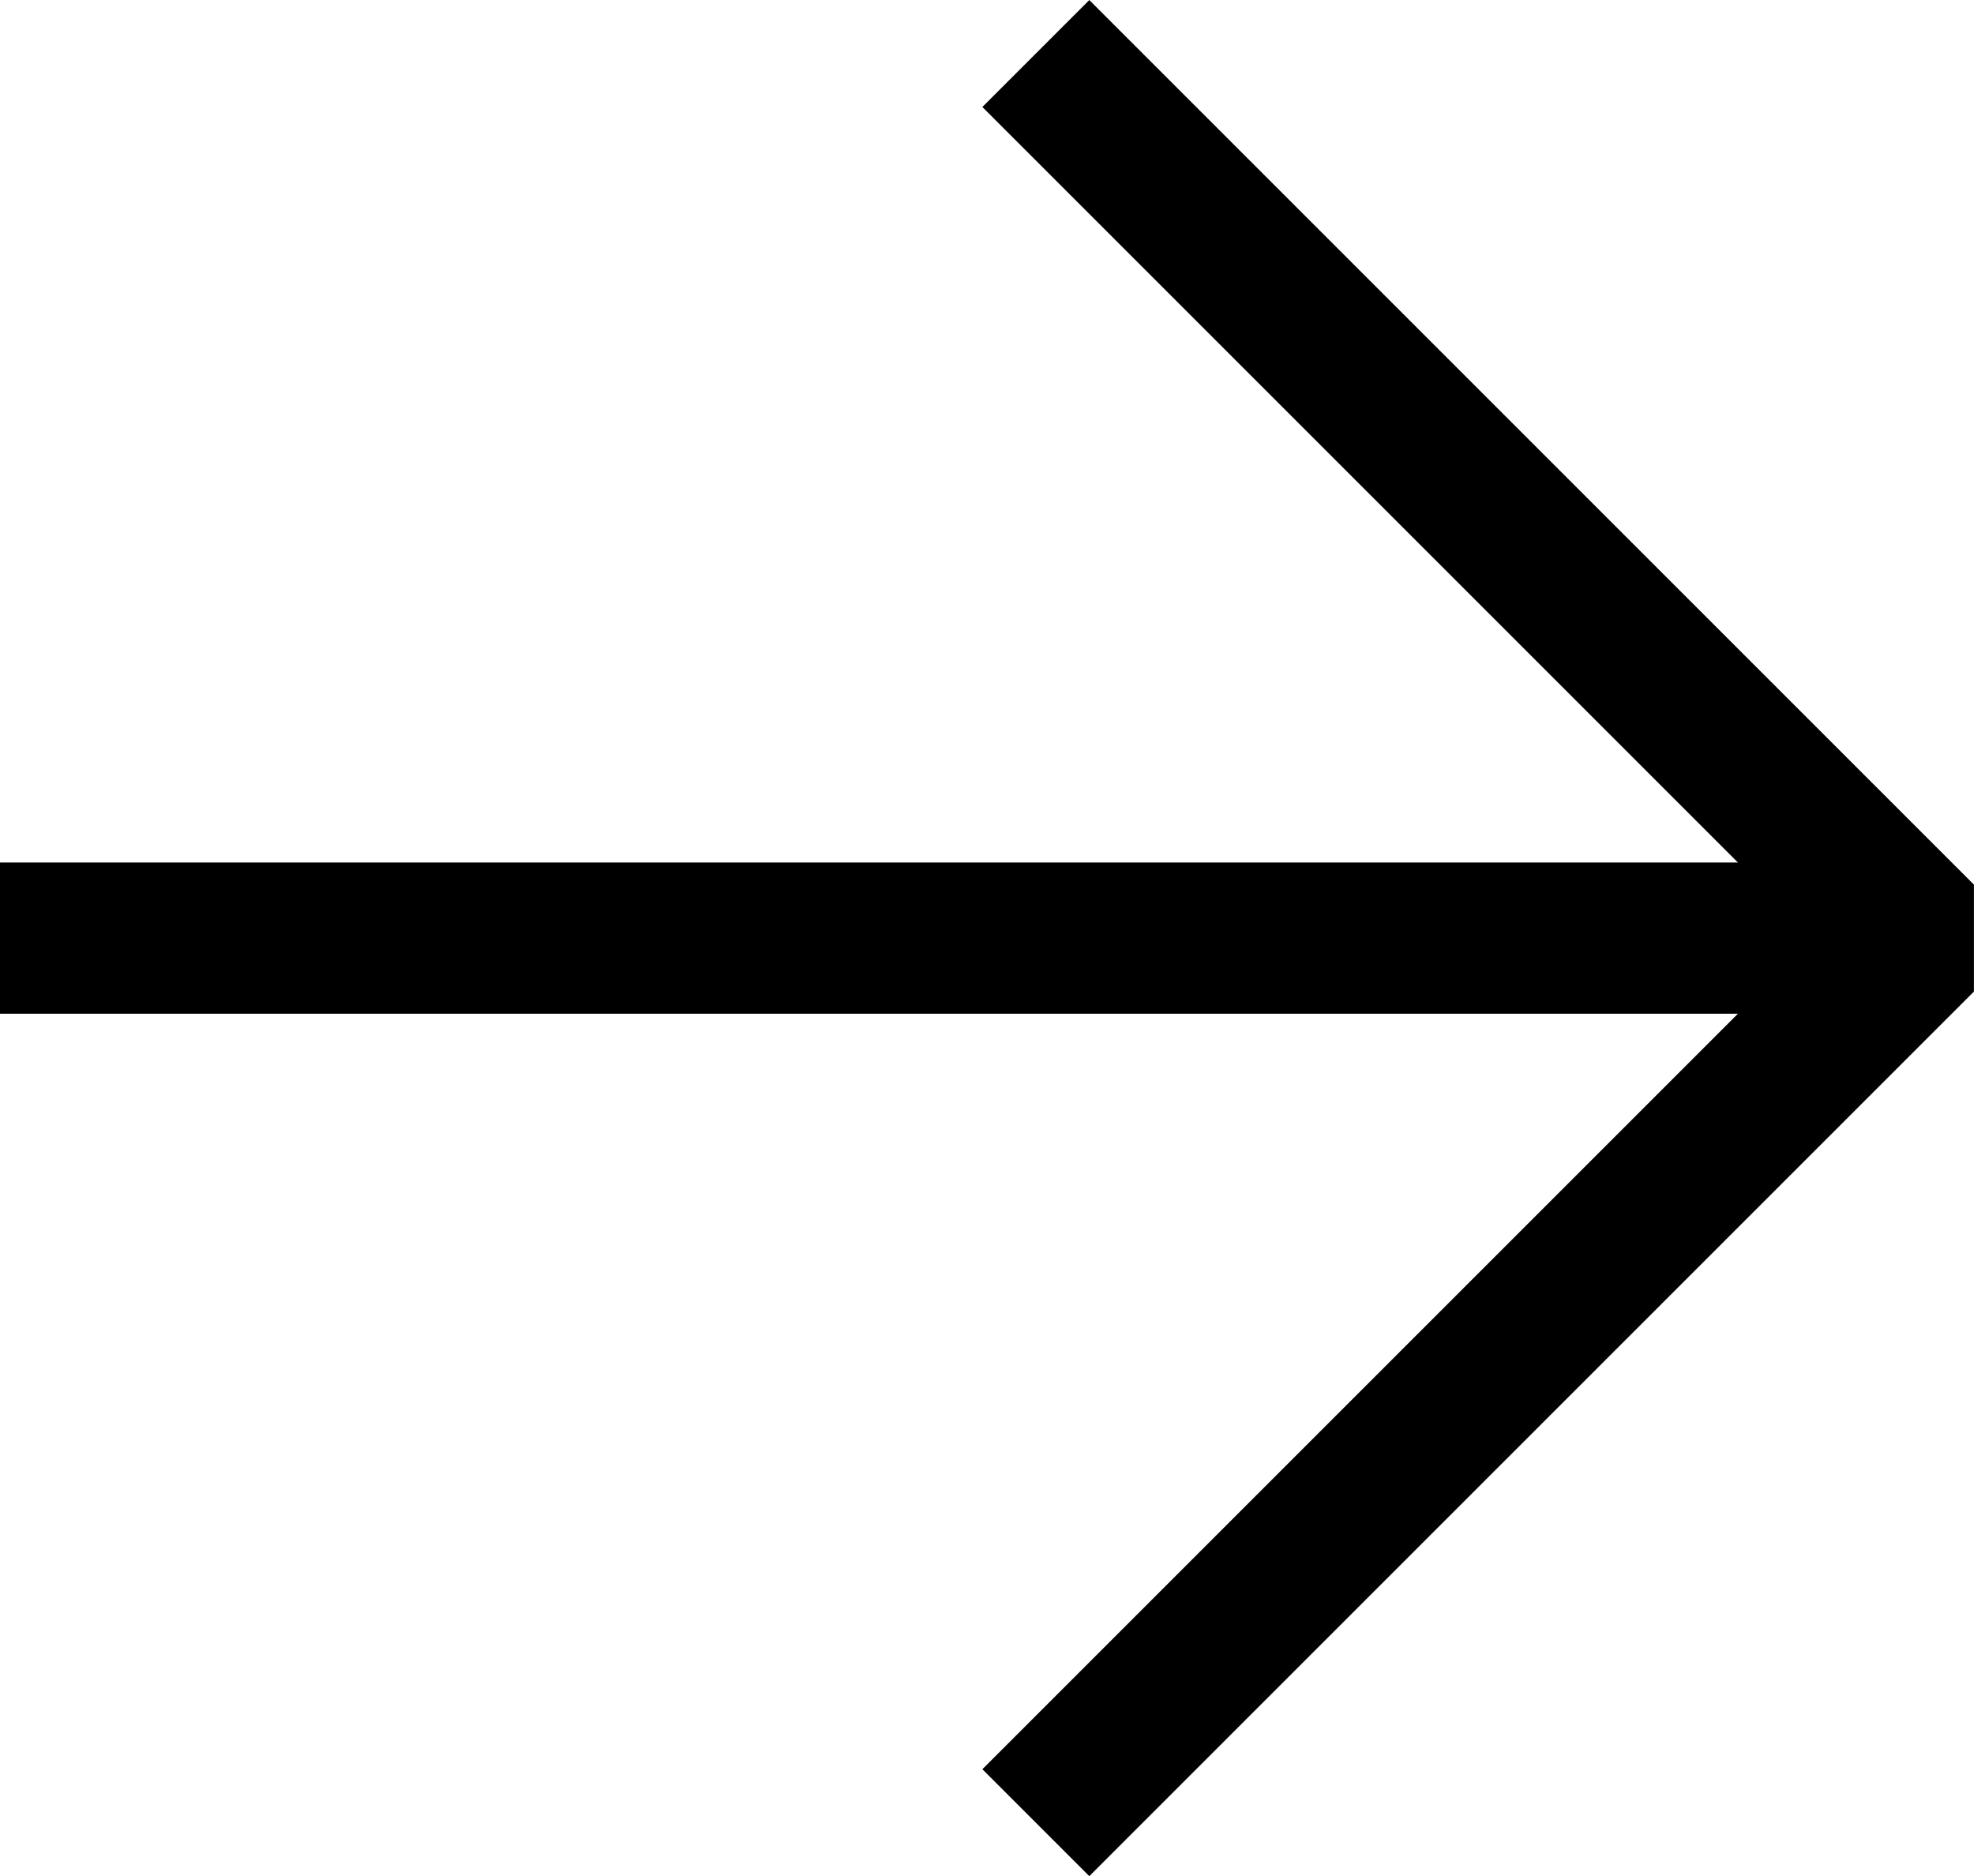
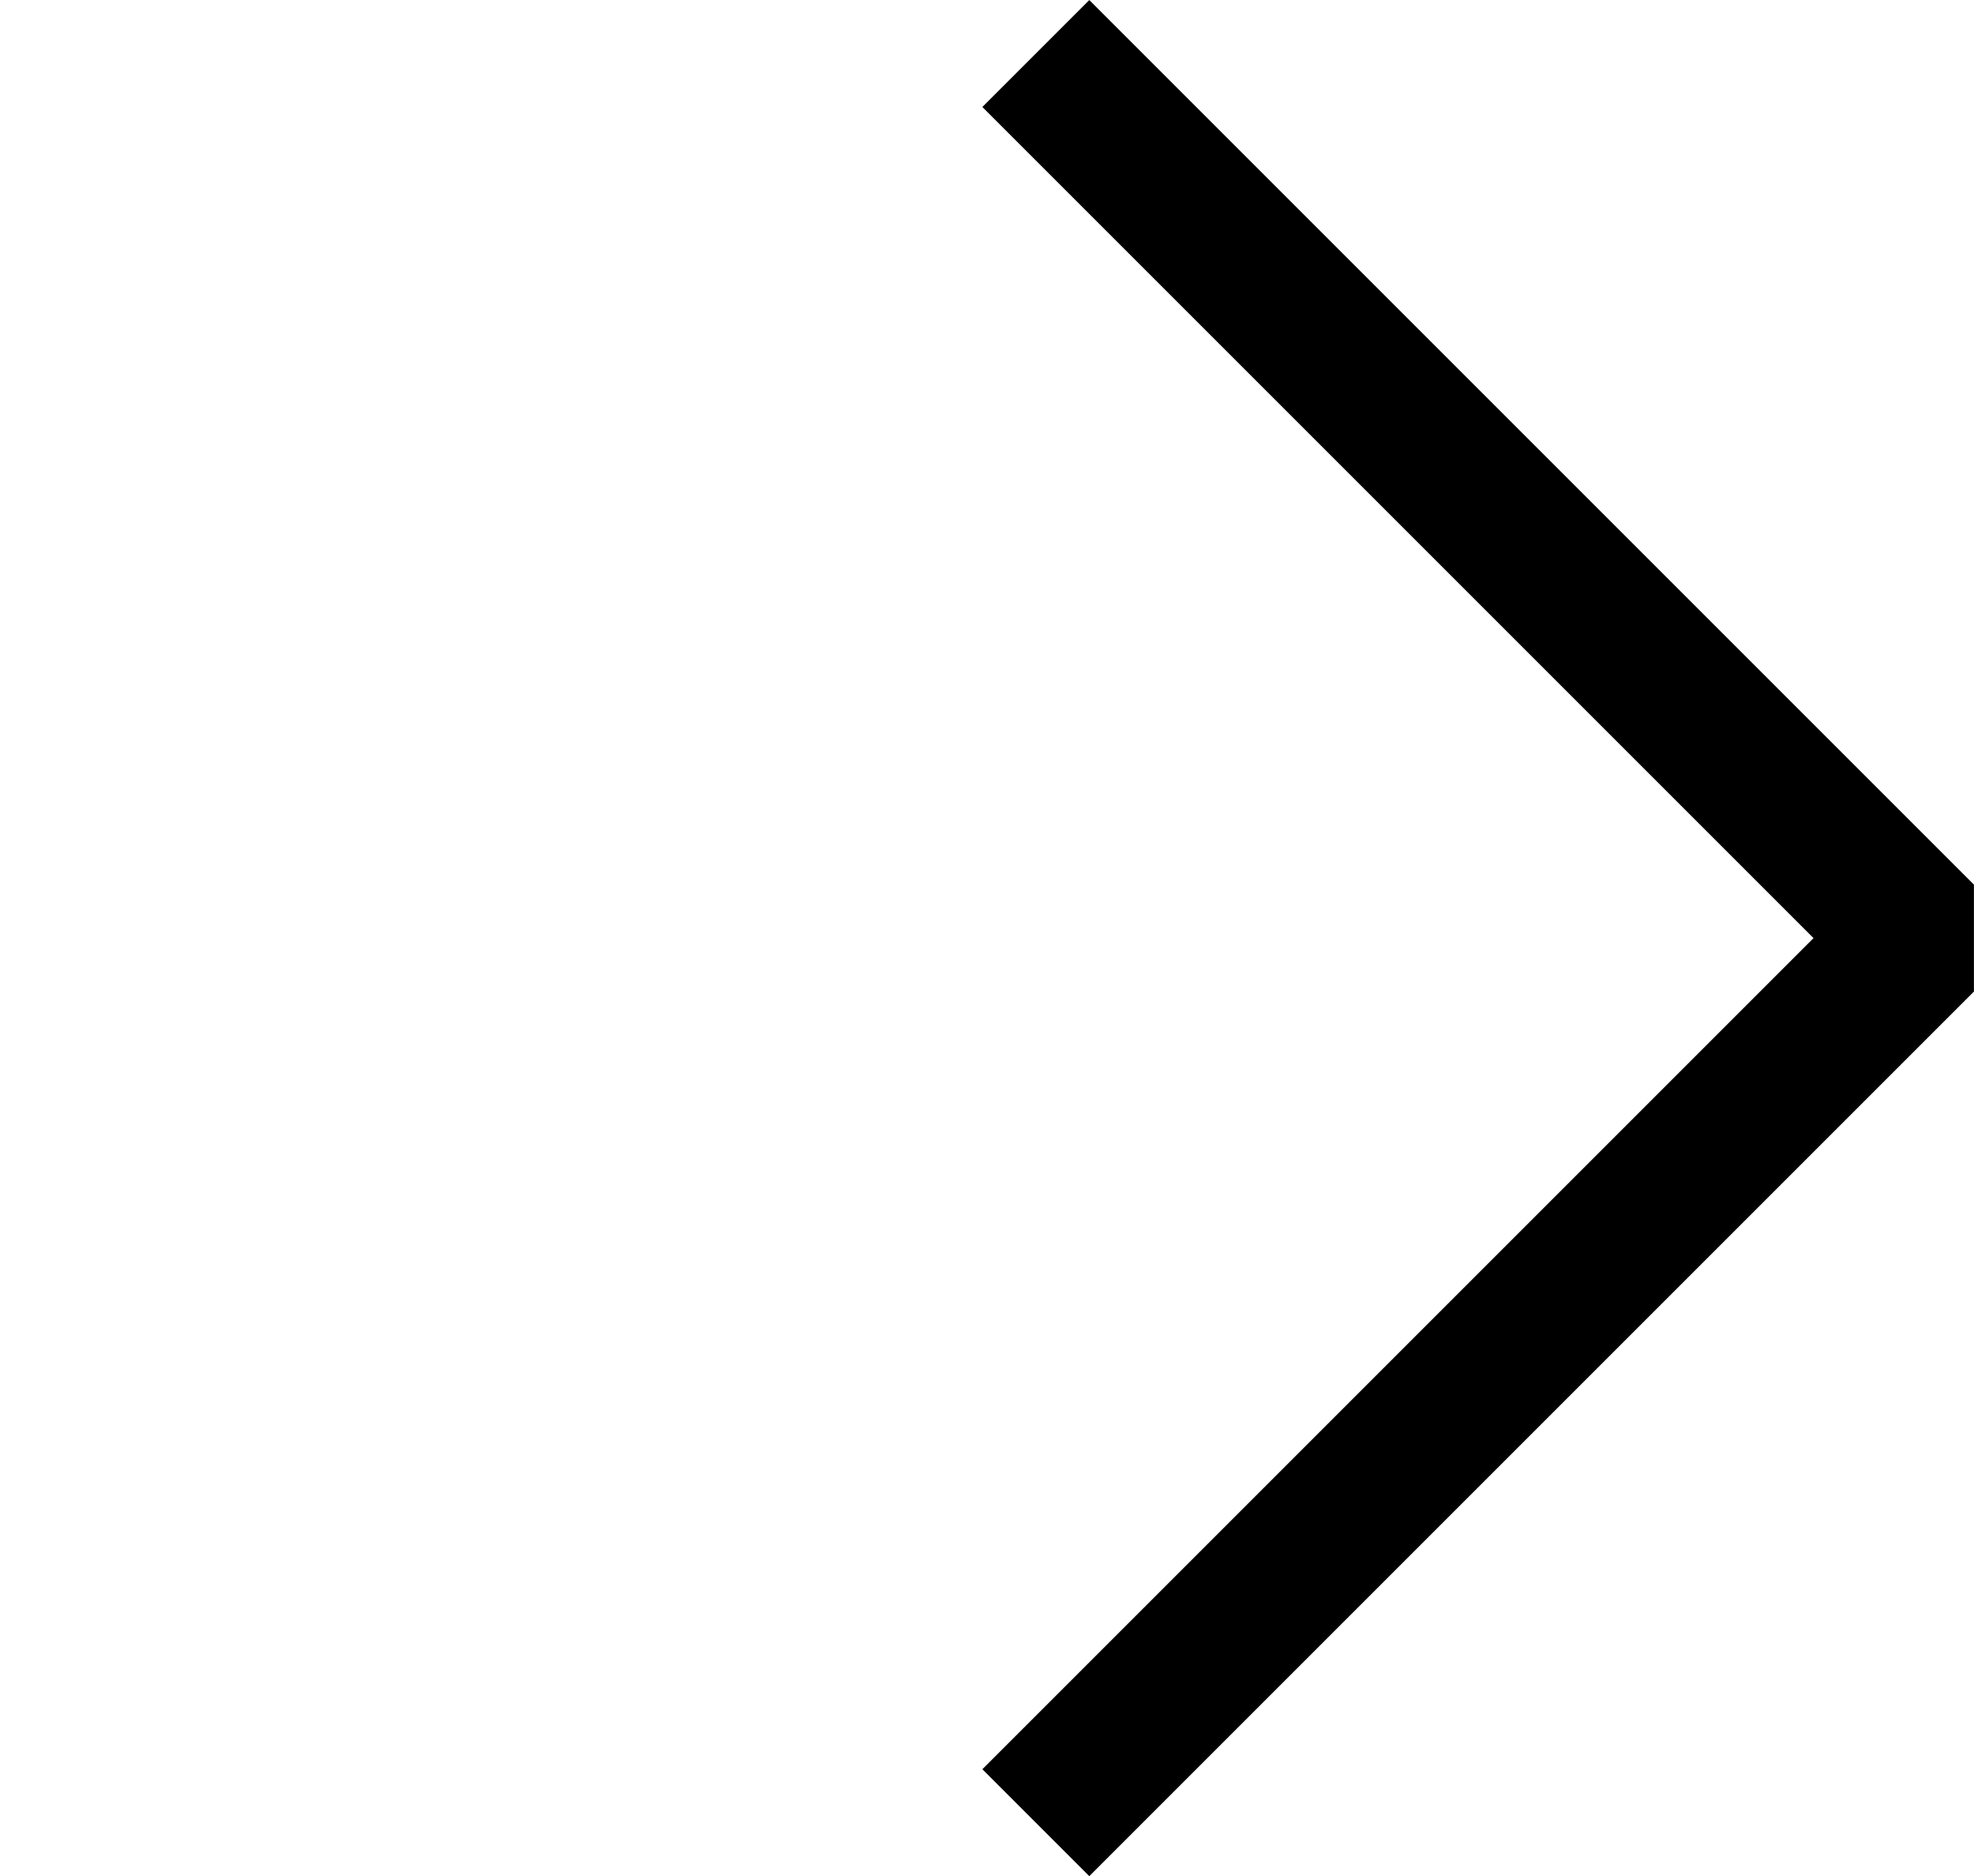
<svg xmlns="http://www.w3.org/2000/svg" id="Layer_2" data-name="Layer 2" viewBox="0 0 130.54 124.07">
  <defs>
    <style>
      .cls-1 {
        stroke-linejoin: bevel;
      }

      .cls-1, .cls-2 {
        fill: none;
        stroke: #000;
        stroke-width: 10px;
      }
    </style>
  </defs>
  <g id="Layer_1-2" data-name="Layer 1">
    <g id="Group_4981" data-name="Group 4981">
      <path id="Path_7463" data-name="Path 7463" class="cls-1" d="M68.5,3.54l58.5,58.5-58.5,58.5" />
-       <path id="Path_7464" data-name="Path 7464" class="cls-2" d="M0,62.04h125" />
    </g>
  </g>
</svg>